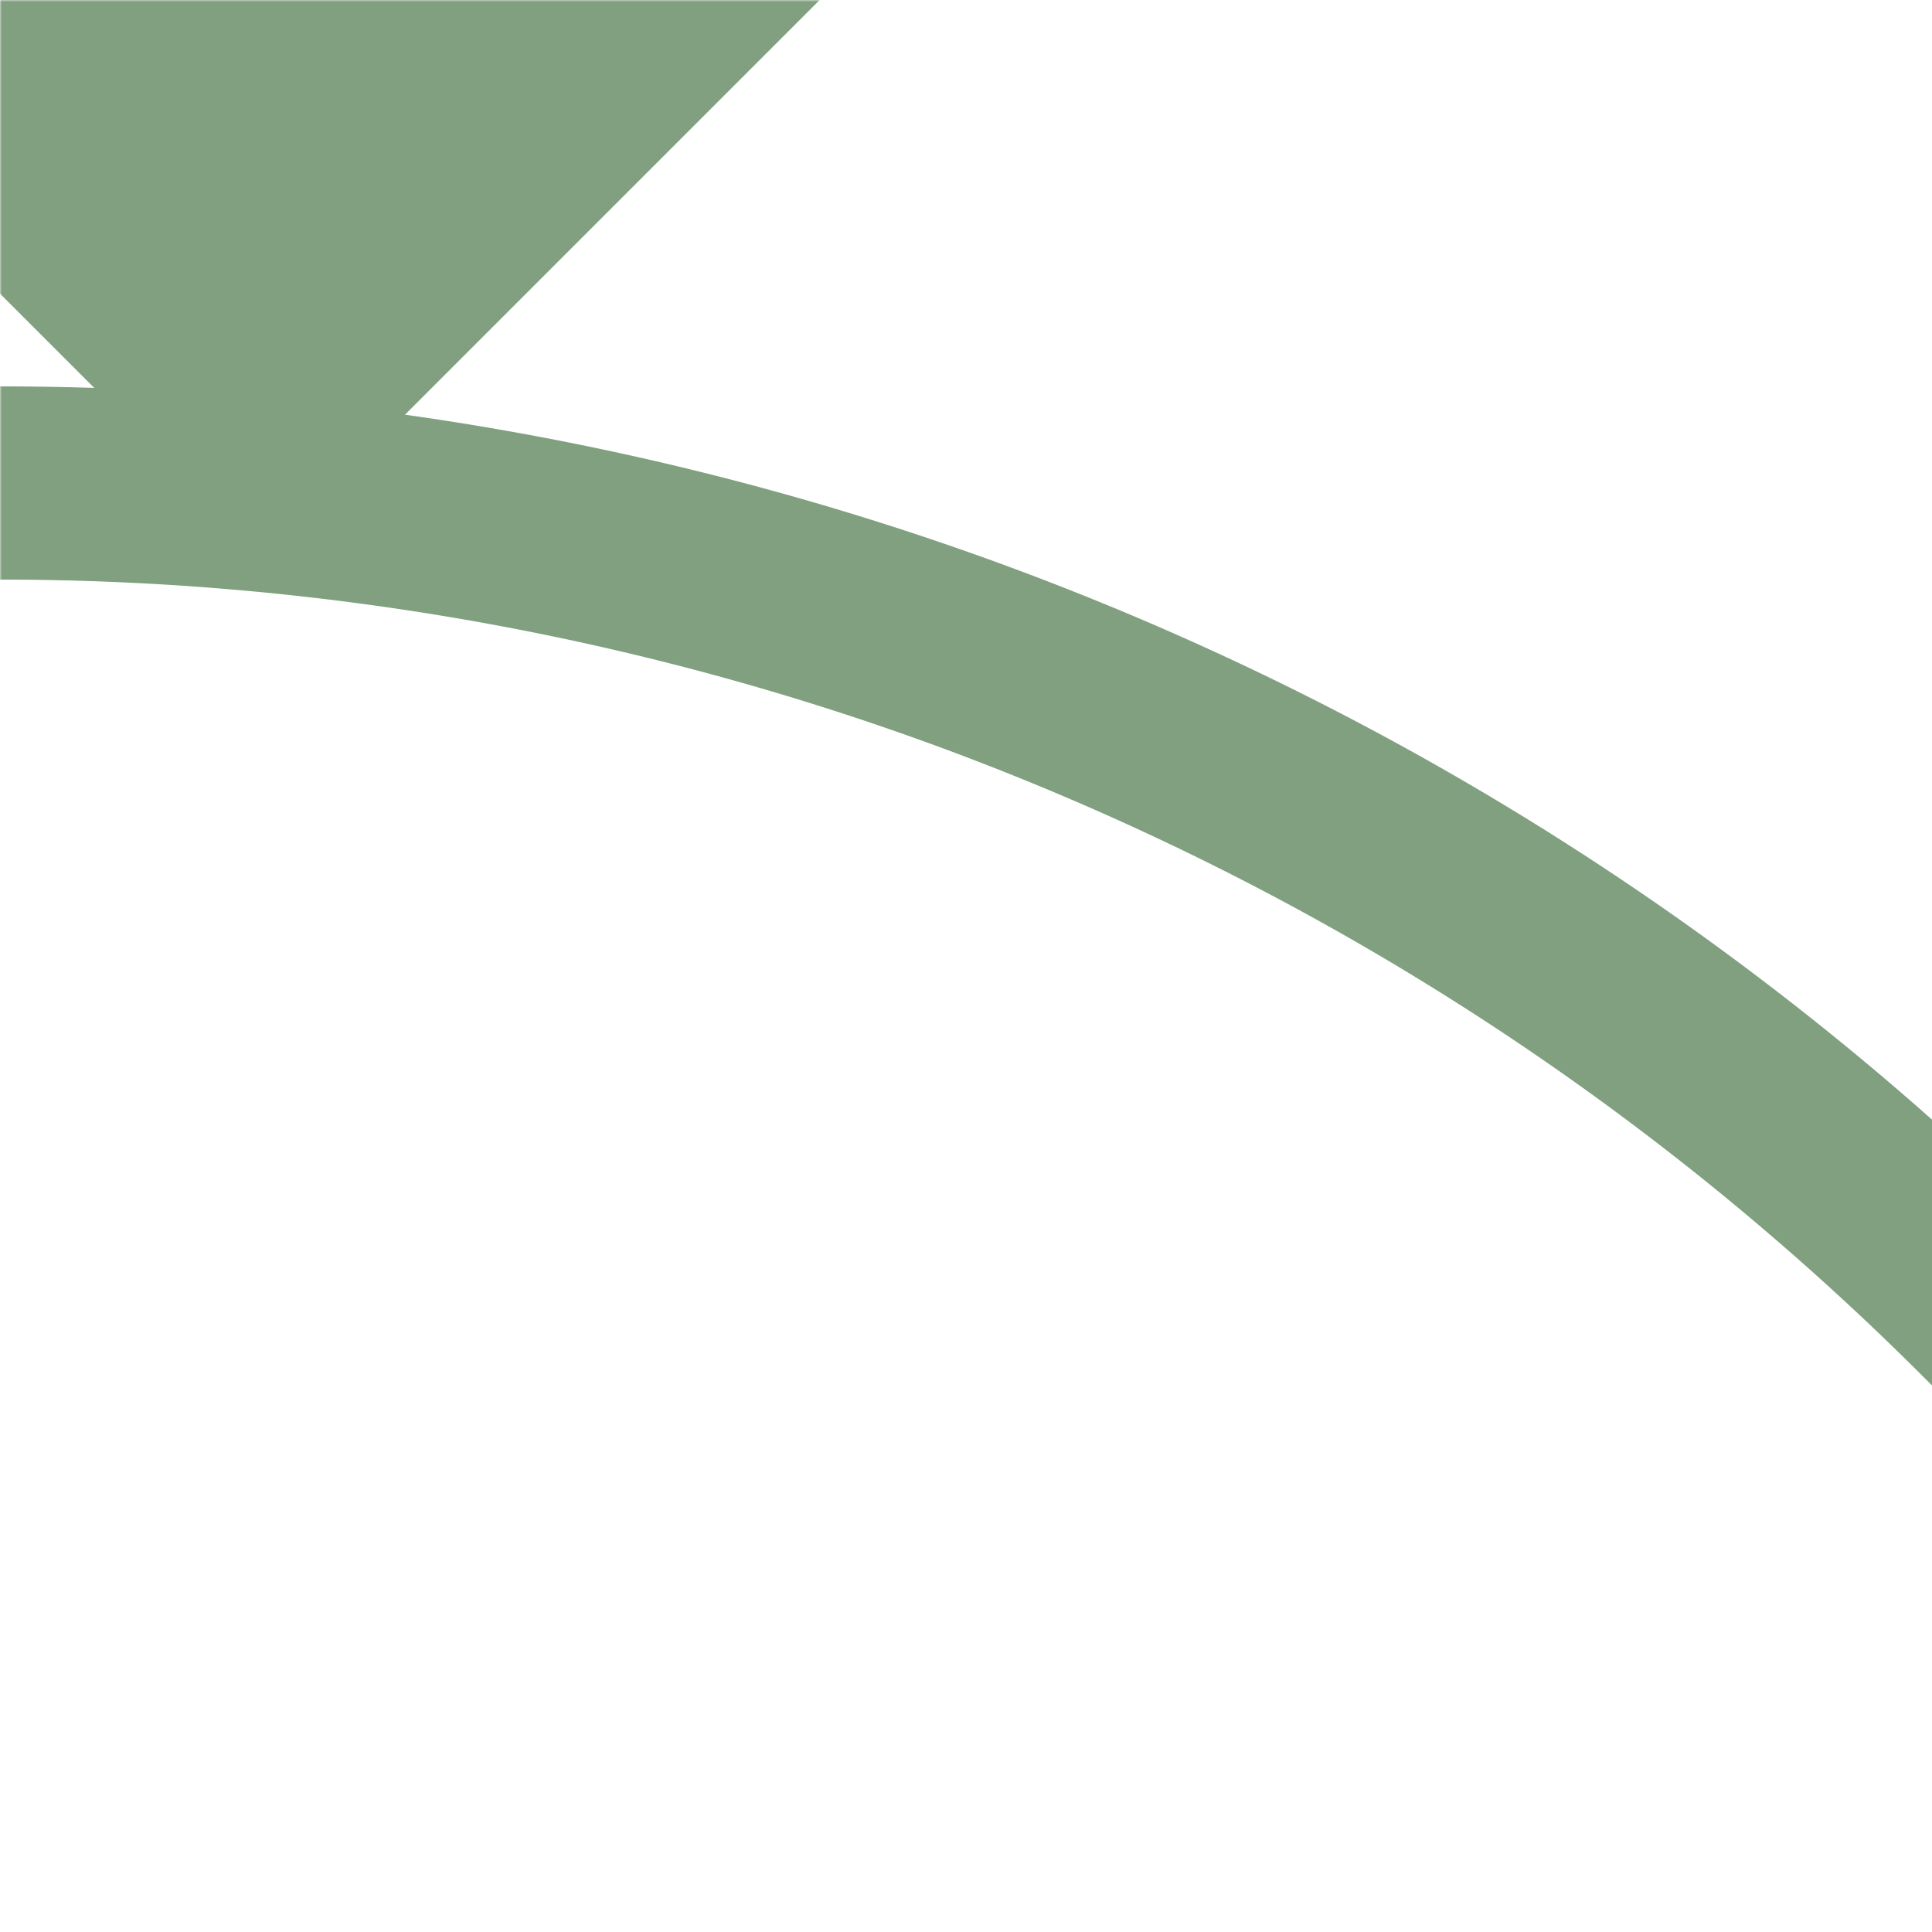
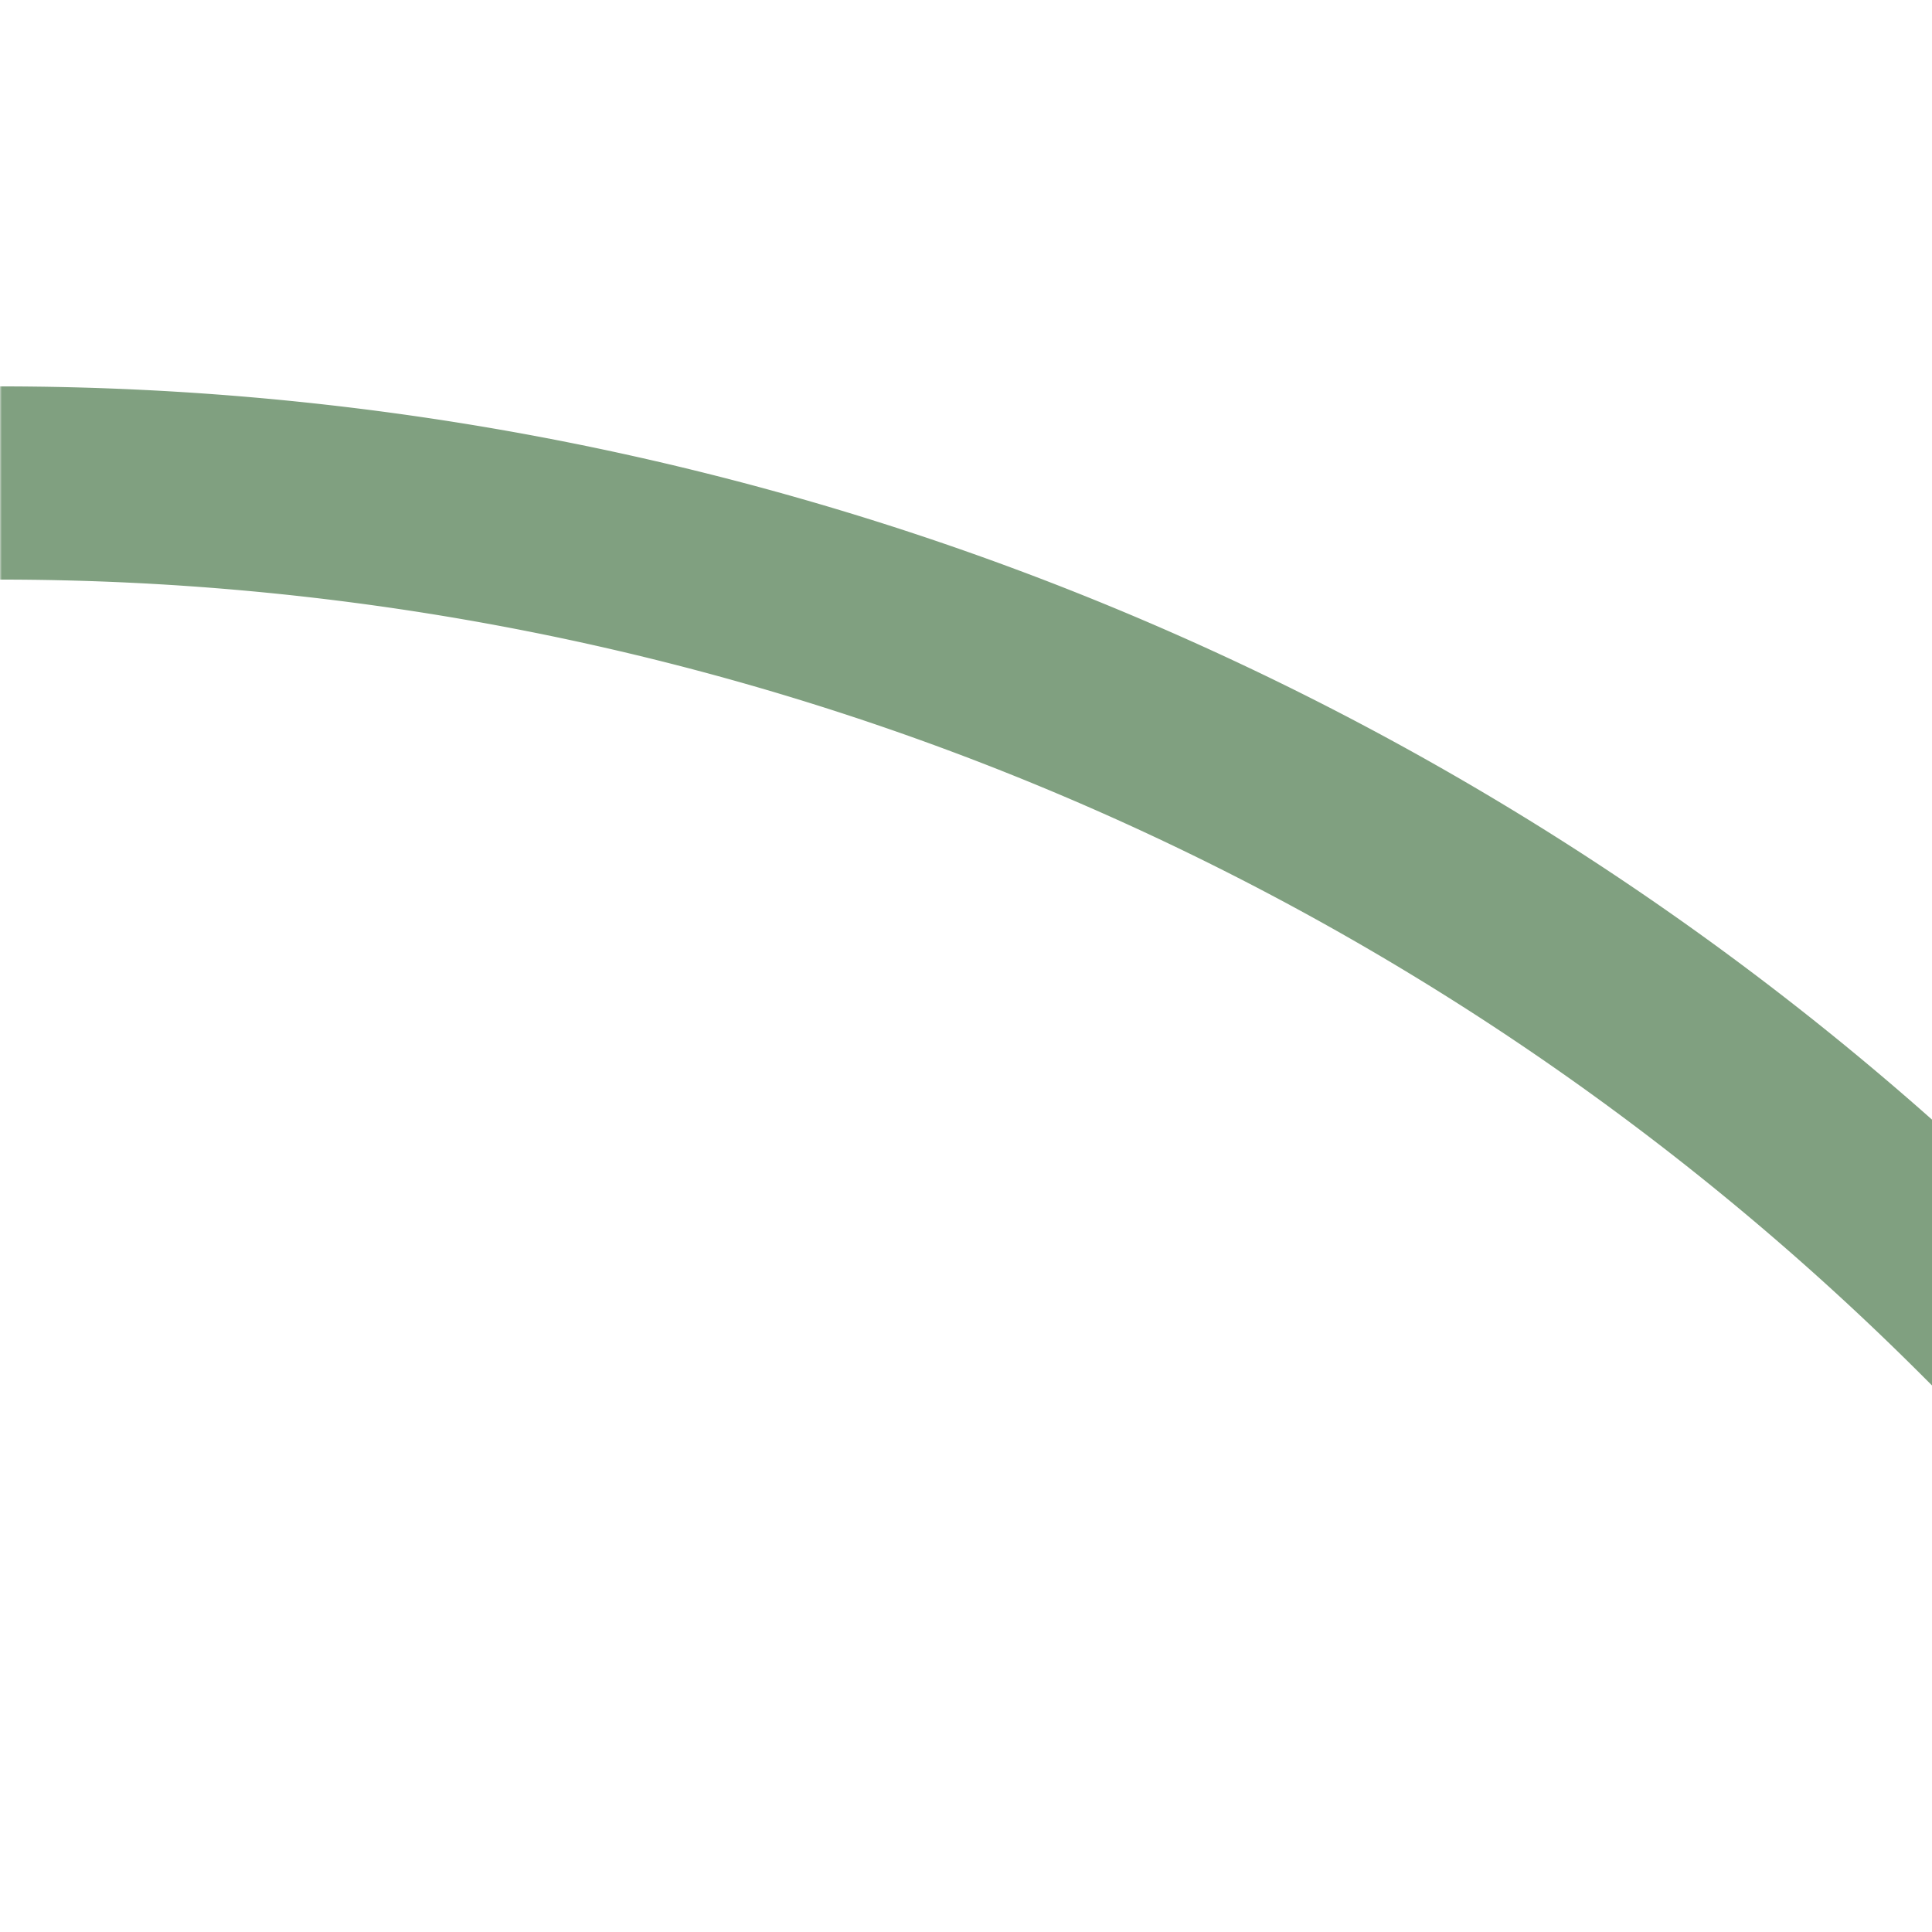
<svg xmlns="http://www.w3.org/2000/svg" width="500" height="500">
  <title>lhSTR2+r-L+c4</title>
  <defs>
    <mask id="mask">
      <rect x="-300" y="-300" width="1200" height="1200" fill="white" />
-       <path d="M 250,-250 -250,250" fill="none" stroke-width="200" stroke="black" />
    </mask>
  </defs>
  <g mask="url(#mask)" stroke="#80A080" fill="none">
    <path d="M 588.4,411.6 515.4,338.6 A 728.55 728.55 0 0 0 0,125" stroke-width="50" />
-     <path d="M 250,-250 -38,38" stroke-width="300" />
  </g>
</svg>